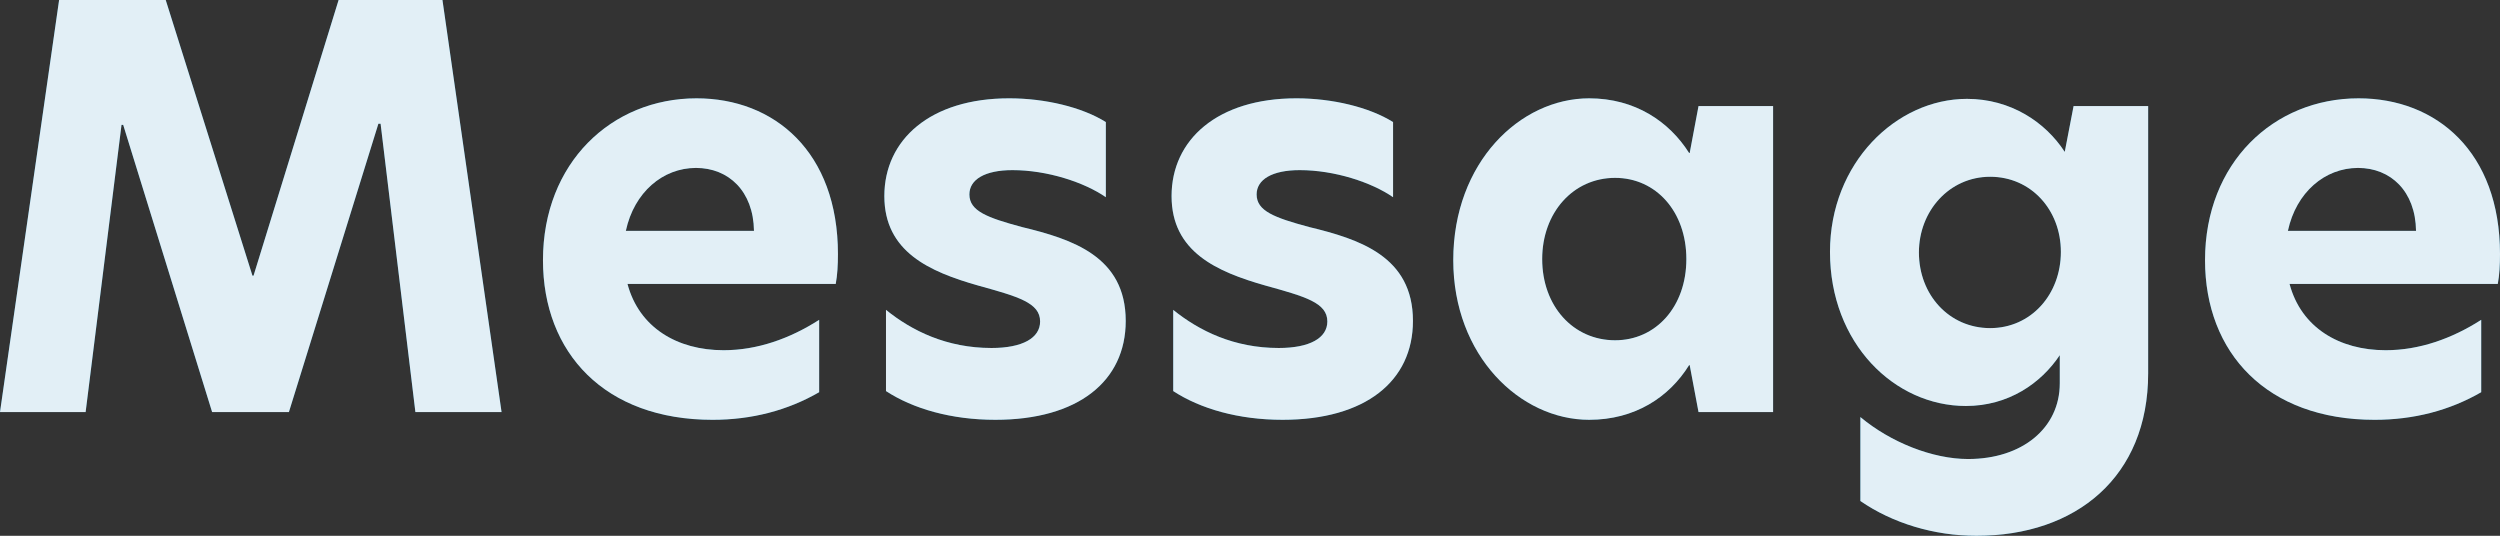
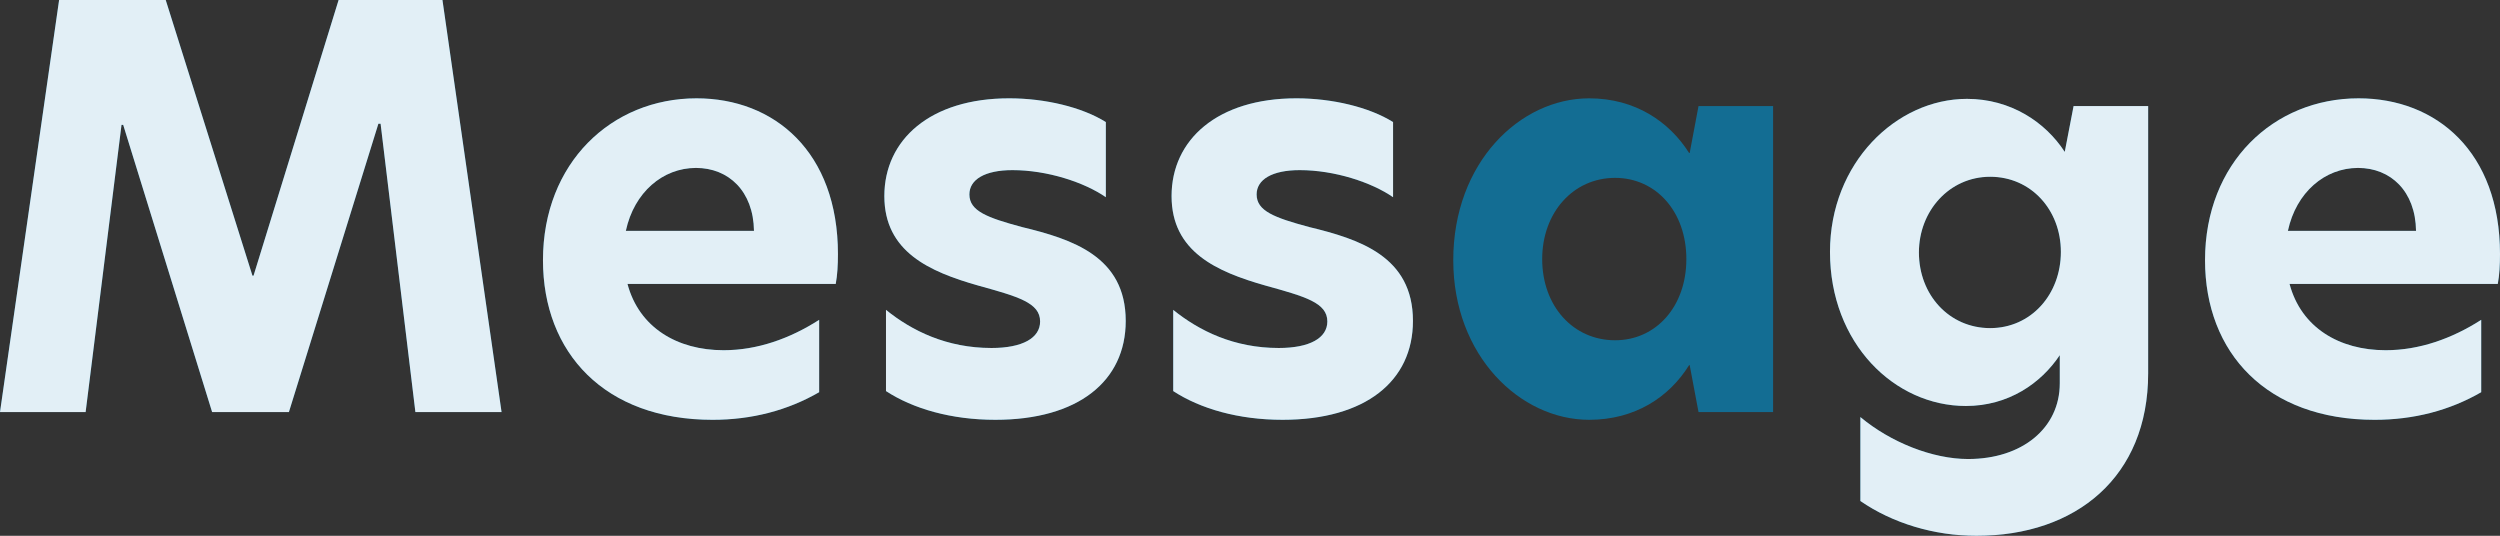
<svg xmlns="http://www.w3.org/2000/svg" id="b" width="497.854" height="106.701" viewBox="0 0 497.854 106.701">
  <rect x="0" y="0" width="497.854" height="106.701" fill="#333333" stroke="none" />
  <g id="c">
    <path d="m17.05,82.061H0L11.77,0h21.23l17.27,54.891h.221L67.43,0h20.681l11.77,82.061h-17.16l-6.93-57.42h-.439l-17.82,57.42h-15.29L24.53,24.86h-.33l-7.15,57.2Z" style="fill:#136d93; stroke-width:0px;" />
    <path d="m108.129,51.811c0-19.36,13.64-32.23,30.58-32.23,15.51,0,28.16,10.67,28.16,31.021,0,2.2-.11,4.18-.44,5.94h-41.47c2.31,8.69,9.899,13.2,19.14,13.2,6.71,0,13.2-2.31,19.03-6.05v14.41c-6.27,3.63-13.42,5.5-21.23,5.5-21.45,0-33.77-13.31-33.77-31.79Zm42.02-5.83c-.109-7.92-5.06-12.54-11.55-12.54-6.6,0-12.32,4.84-13.97,12.54h25.52Z" style="fill:#136d93; stroke-width:0px;" />
    <path d="m220.218,24.31v14.96c-4.29-2.97-11.66-5.39-18.59-5.39-5.5,0-8.58,1.87-8.58,4.84,0,3.3,3.52,4.62,10.45,6.49,10.01,2.42,20.68,5.83,20.68,18.7,0,11.99-9.46,19.69-25.96,19.69-8.8,0-16.391-2.2-21.78-5.72v-16.17c5.17,4.18,12.1,7.59,21.01,7.59,6.16,0,9.681-1.98,9.681-5.28,0-3.74-4.4-4.95-12.32-7.15-9.68-2.75-18.7-6.71-18.7-17.82,0-11.22,9.13-19.47,24.86-19.47,7.15,0,14.52,1.76,19.25,4.73Z" style="fill:#136d93; stroke-width:0px;" />
    <path d="m277.417,24.31v14.96c-4.29-2.97-11.66-5.39-18.59-5.39-5.5,0-8.58,1.87-8.58,4.84,0,3.3,3.52,4.62,10.45,6.49,10.01,2.42,20.68,5.83,20.68,18.7,0,11.99-9.46,19.69-25.96,19.69-8.8,0-16.391-2.2-21.78-5.72v-16.17c5.17,4.18,12.1,7.59,21.01,7.59,6.16,0,9.681-1.98,9.681-5.28,0-3.74-4.4-4.95-12.32-7.15-9.68-2.75-18.7-6.71-18.7-17.82,0-11.22,9.13-19.47,24.86-19.47,7.15,0,14.52,1.76,19.25,4.73Z" style="fill:#136d93; stroke-width:0px;" />
    <path d="m289.406,51.811c0-19.47,13.31-32.23,27.06-32.23,9.13,0,15.95,4.62,19.91,10.89h.11l1.76-9.35h14.851v60.94h-14.851l-1.76-9.35h-.11c-3.96,6.38-10.78,10.89-19.91,10.89-13.75,0-27.06-12.76-27.06-31.79Zm32.229,15.95c8.141,0,14.19-6.71,14.19-16.17s-6.05-16.17-14.19-16.17c-8.359,0-14.52,6.93-14.52,16.17,0,9.35,6.16,16.17,14.52,16.17Z" style="fill:#136d93; stroke-width:0px;" />
    <path d="m411.176,30.25l1.76-9.13h14.851v53.24c0,20.57-14.301,32.34-34.211,32.34-8.47,0-16.72-2.53-23.1-6.93v-16.72c6.05,5.06,14.41,8.36,21.45,8.36,10.78,0,18.26-6.16,18.26-15.07v-5.61c-3.74,5.61-10.229,10.12-18.7,10.12-14.189,0-27.06-12.43-27.06-30.69,0-17.71,13.2-30.47,27.28-30.47,8.689,0,15.62,4.62,19.47,10.56Zm-14.851,35.09c8.141,0,14.08-6.71,14.08-15.18,0-8.36-5.939-14.96-14.08-14.96-8.14,0-14.189,6.82-14.189,15.07,0,8.47,6.05,15.07,14.189,15.07Z" style="fill:#136d93; stroke-width:0px;" />
    <path d="m439.114,51.811c0-19.36,13.64-32.23,30.58-32.23,15.51,0,28.16,10.67,28.16,31.021,0,2.2-.11,4.18-.44,5.94h-41.47c2.31,8.69,9.899,13.2,19.14,13.2,6.71,0,13.2-2.31,19.03-6.05v14.41c-6.271,3.63-13.42,5.5-21.23,5.5-21.45,0-33.77-13.31-33.77-31.79Zm42.02-5.83c-.109-7.92-5.06-12.54-11.55-12.54-6.6,0-12.32,4.84-13.97,12.54h25.52Z" style="fill:#136d93; stroke-width:0px;" />
    <path d="m17.05,82.061H0L11.77,0h21.23l17.27,54.891h.221L67.43,0h20.681l11.77,82.061h-17.16l-6.93-57.42h-.439l-17.82,57.42h-15.29L24.53,24.86h-.33l-7.15,57.2Z" style="fill:#e2eff6; stroke-width:0px;" />
    <path d="m108.129,51.811c0-19.36,13.64-32.23,30.58-32.23,15.51,0,28.16,10.67,28.16,31.021,0,2.2-.11,4.18-.44,5.94h-41.47c2.31,8.69,9.899,13.2,19.14,13.2,6.71,0,13.2-2.31,19.03-6.05v14.41c-6.27,3.63-13.42,5.5-21.23,5.5-21.45,0-33.77-13.31-33.77-31.79Zm42.02-5.83c-.109-7.92-5.06-12.54-11.55-12.54-6.6,0-12.32,4.84-13.97,12.54h25.52Z" style="fill:#e2eff6; stroke-width:0px;" />
    <path d="m220.218,24.31v14.96c-4.29-2.97-11.66-5.39-18.59-5.39-5.5,0-8.58,1.87-8.58,4.84,0,3.3,3.52,4.62,10.45,6.49,10.01,2.42,20.68,5.83,20.68,18.7,0,11.99-9.46,19.69-25.96,19.69-8.8,0-16.391-2.2-21.78-5.72v-16.17c5.17,4.18,12.1,7.59,21.01,7.59,6.16,0,9.681-1.98,9.681-5.28,0-3.74-4.4-4.95-12.32-7.15-9.68-2.75-18.7-6.71-18.7-17.82,0-11.22,9.13-19.47,24.86-19.47,7.15,0,14.52,1.76,19.25,4.73Z" style="fill:#e2eff6; stroke-width:0px;" />
    <path d="m277.417,24.31v14.96c-4.29-2.97-11.66-5.39-18.59-5.39-5.5,0-8.58,1.87-8.58,4.84,0,3.3,3.52,4.62,10.45,6.49,10.01,2.42,20.68,5.83,20.68,18.7,0,11.99-9.46,19.69-25.96,19.69-8.8,0-16.391-2.2-21.78-5.72v-16.17c5.17,4.18,12.1,7.59,21.01,7.59,6.16,0,9.681-1.98,9.681-5.28,0-3.74-4.4-4.95-12.32-7.15-9.68-2.75-18.7-6.71-18.7-17.82,0-11.22,9.13-19.47,24.86-19.47,7.15,0,14.52,1.76,19.25,4.73Z" style="fill:#e2eff6; stroke-width:0px;" />
-     <path d="m289.406,51.811c0-19.47,13.31-32.23,27.06-32.23,9.13,0,15.95,4.62,19.91,10.89h.11l1.76-9.35h14.851v60.94h-14.851l-1.76-9.35h-.11c-3.96,6.38-10.78,10.89-19.91,10.89-13.75,0-27.06-12.76-27.06-31.79Zm32.229,15.95c8.141,0,14.19-6.71,14.19-16.17s-6.05-16.17-14.19-16.17c-8.359,0-14.52,6.93-14.52,16.17,0,9.35,6.16,16.17,14.52,16.17Z" style="fill:#e2eff6; stroke-width:0px;" />
    <path d="m411.176,30.25l1.76-9.13h14.851v53.24c0,20.57-14.301,32.34-34.211,32.34-8.47,0-16.72-2.53-23.1-6.93v-16.72c6.05,5.06,14.41,8.36,21.45,8.36,10.78,0,18.26-6.16,18.26-15.07v-5.61c-3.74,5.61-10.229,10.12-18.7,10.12-14.189,0-27.06-12.43-27.06-30.69,0-17.71,13.2-30.47,27.28-30.47,8.689,0,15.62,4.62,19.47,10.56Zm-14.851,35.09c8.141,0,14.08-6.71,14.08-15.18,0-8.36-5.939-14.96-14.08-14.96-8.14,0-14.189,6.82-14.189,15.07,0,8.47,6.05,15.07,14.189,15.07Z" style="fill:#e2eff6; stroke-width:0px;" />
    <path d="m439.114,51.811c0-19.36,13.64-32.23,30.58-32.23,15.51,0,28.16,10.67,28.16,31.021,0,2.2-.11,4.18-.44,5.94h-41.47c2.31,8.69,9.899,13.2,19.14,13.2,6.71,0,13.2-2.31,19.03-6.05v14.41c-6.271,3.63-13.42,5.5-21.23,5.5-21.45,0-33.77-13.31-33.77-31.79Zm42.02-5.83c-.109-7.92-5.06-12.54-11.55-12.54-6.6,0-12.32,4.84-13.97,12.54h25.52Z" style="fill:#e2eff6; stroke-width:0px;" />
  </g>
</svg>